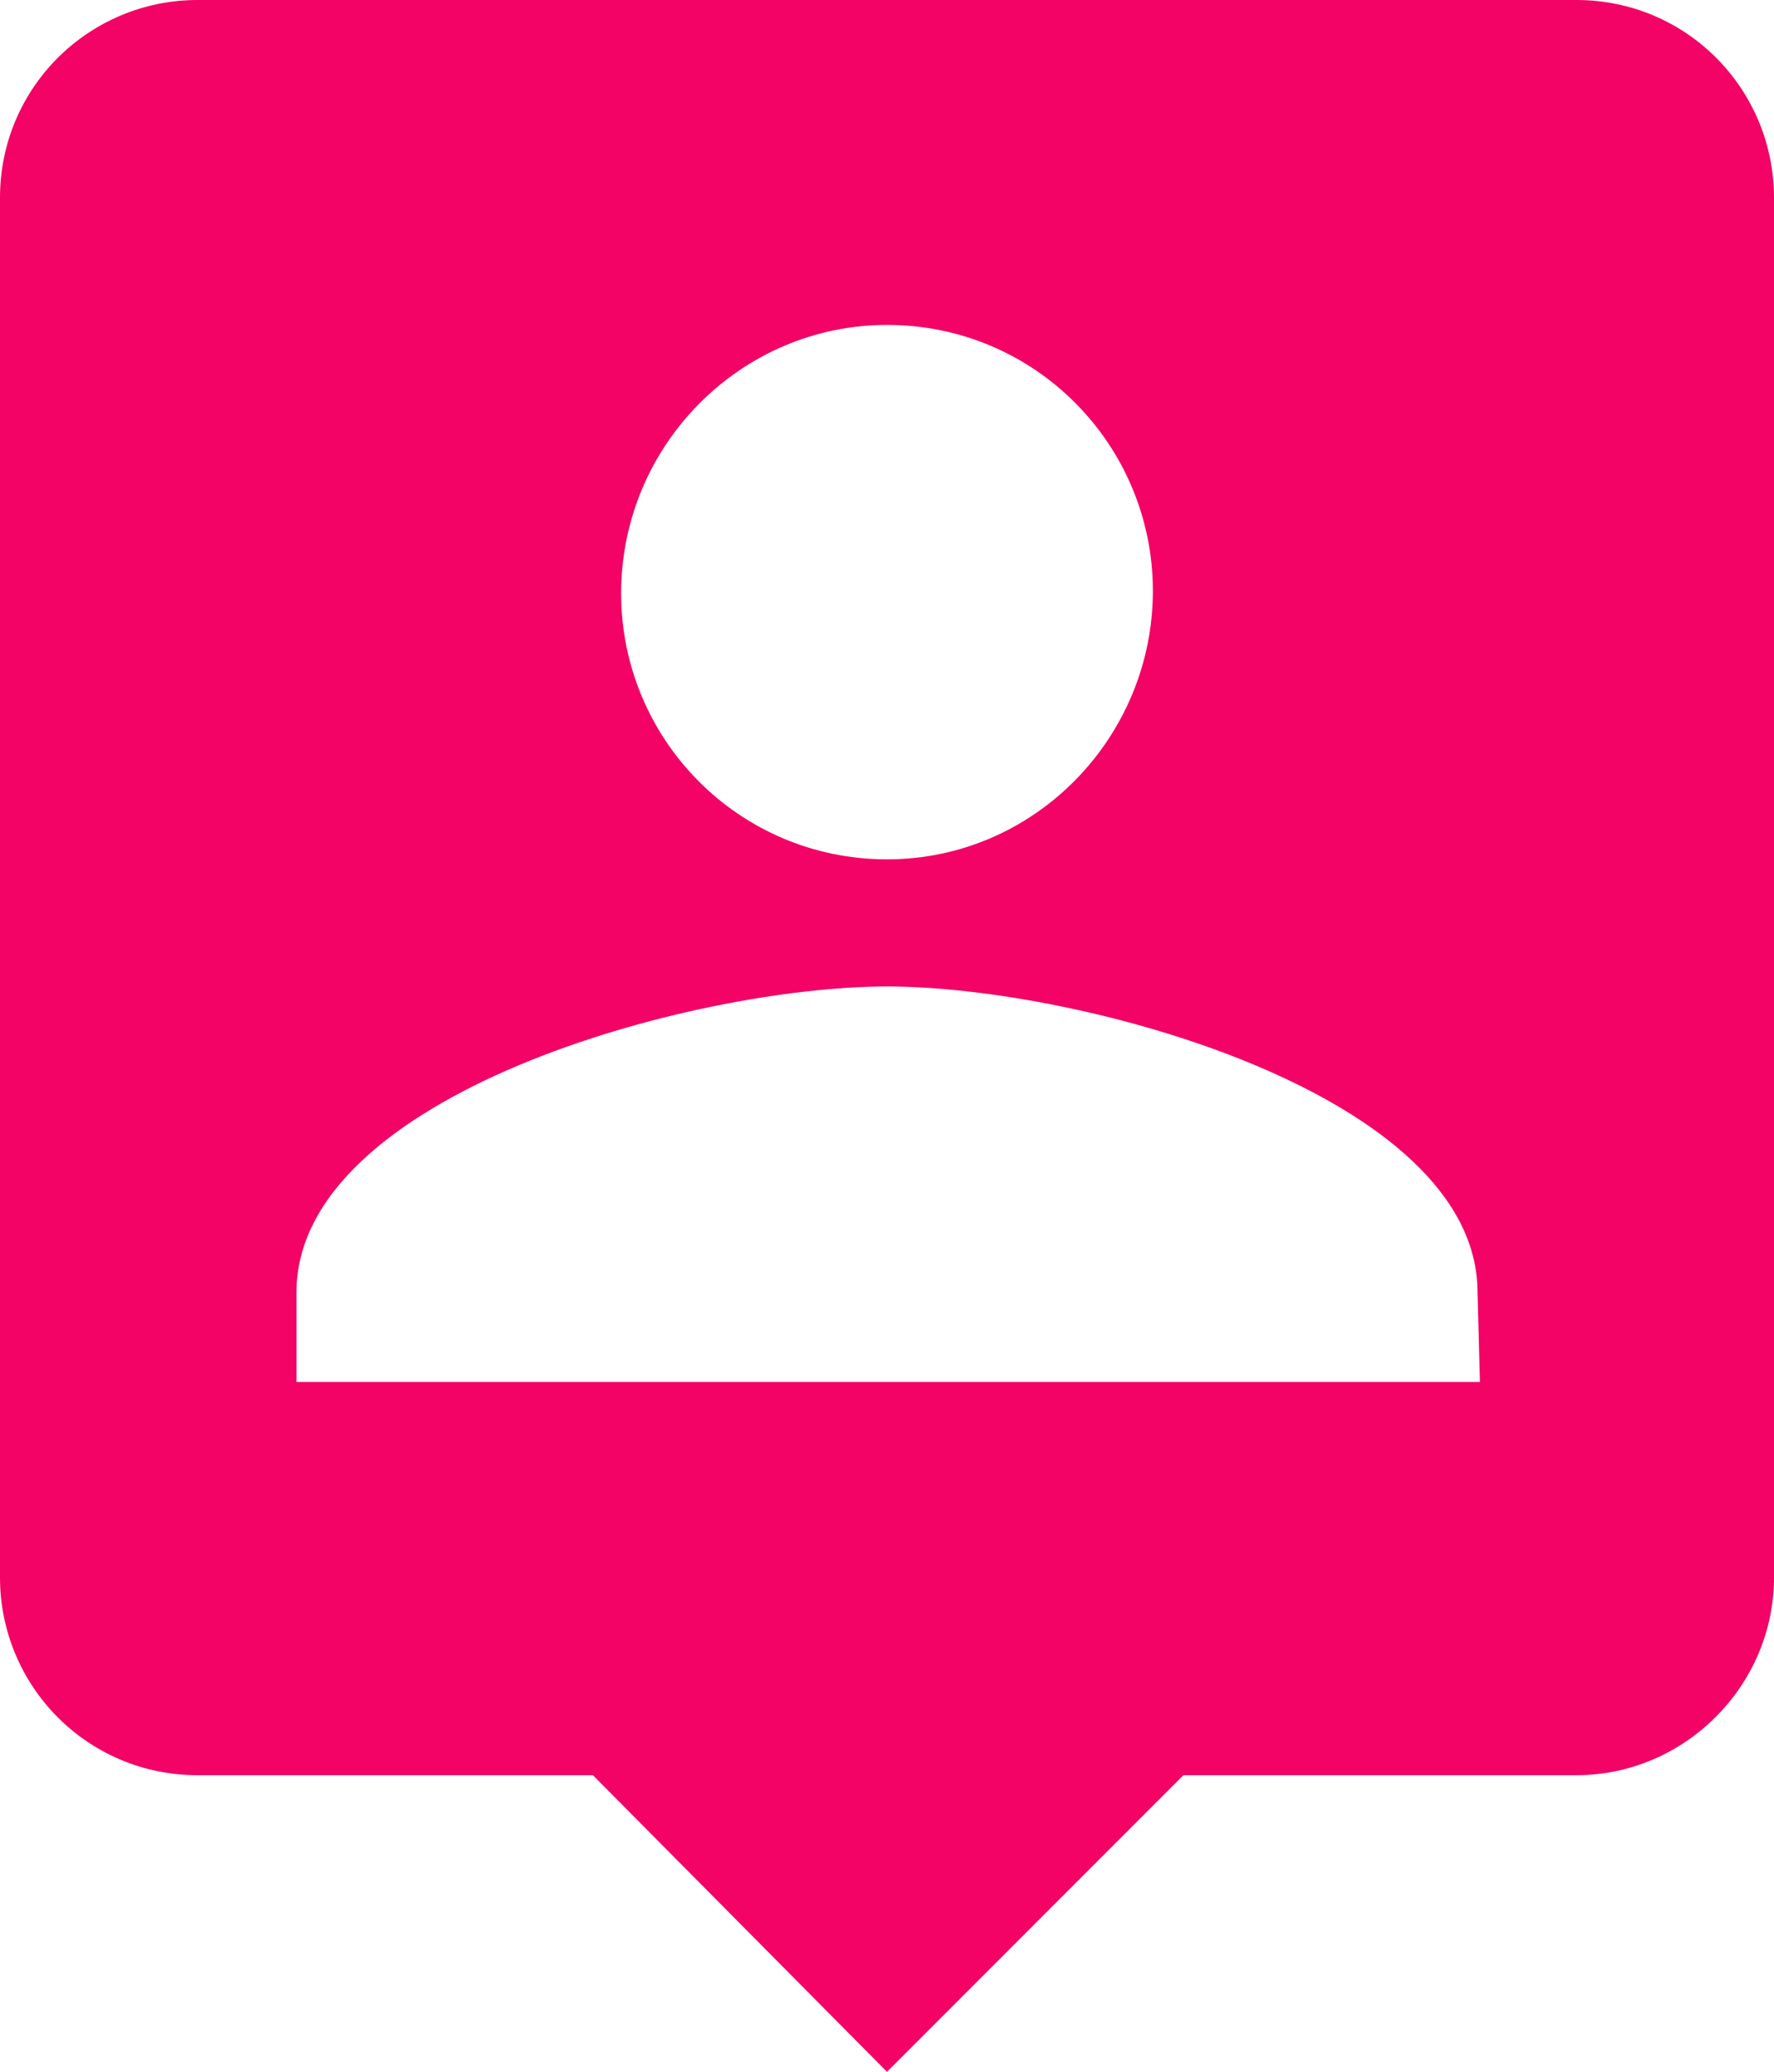
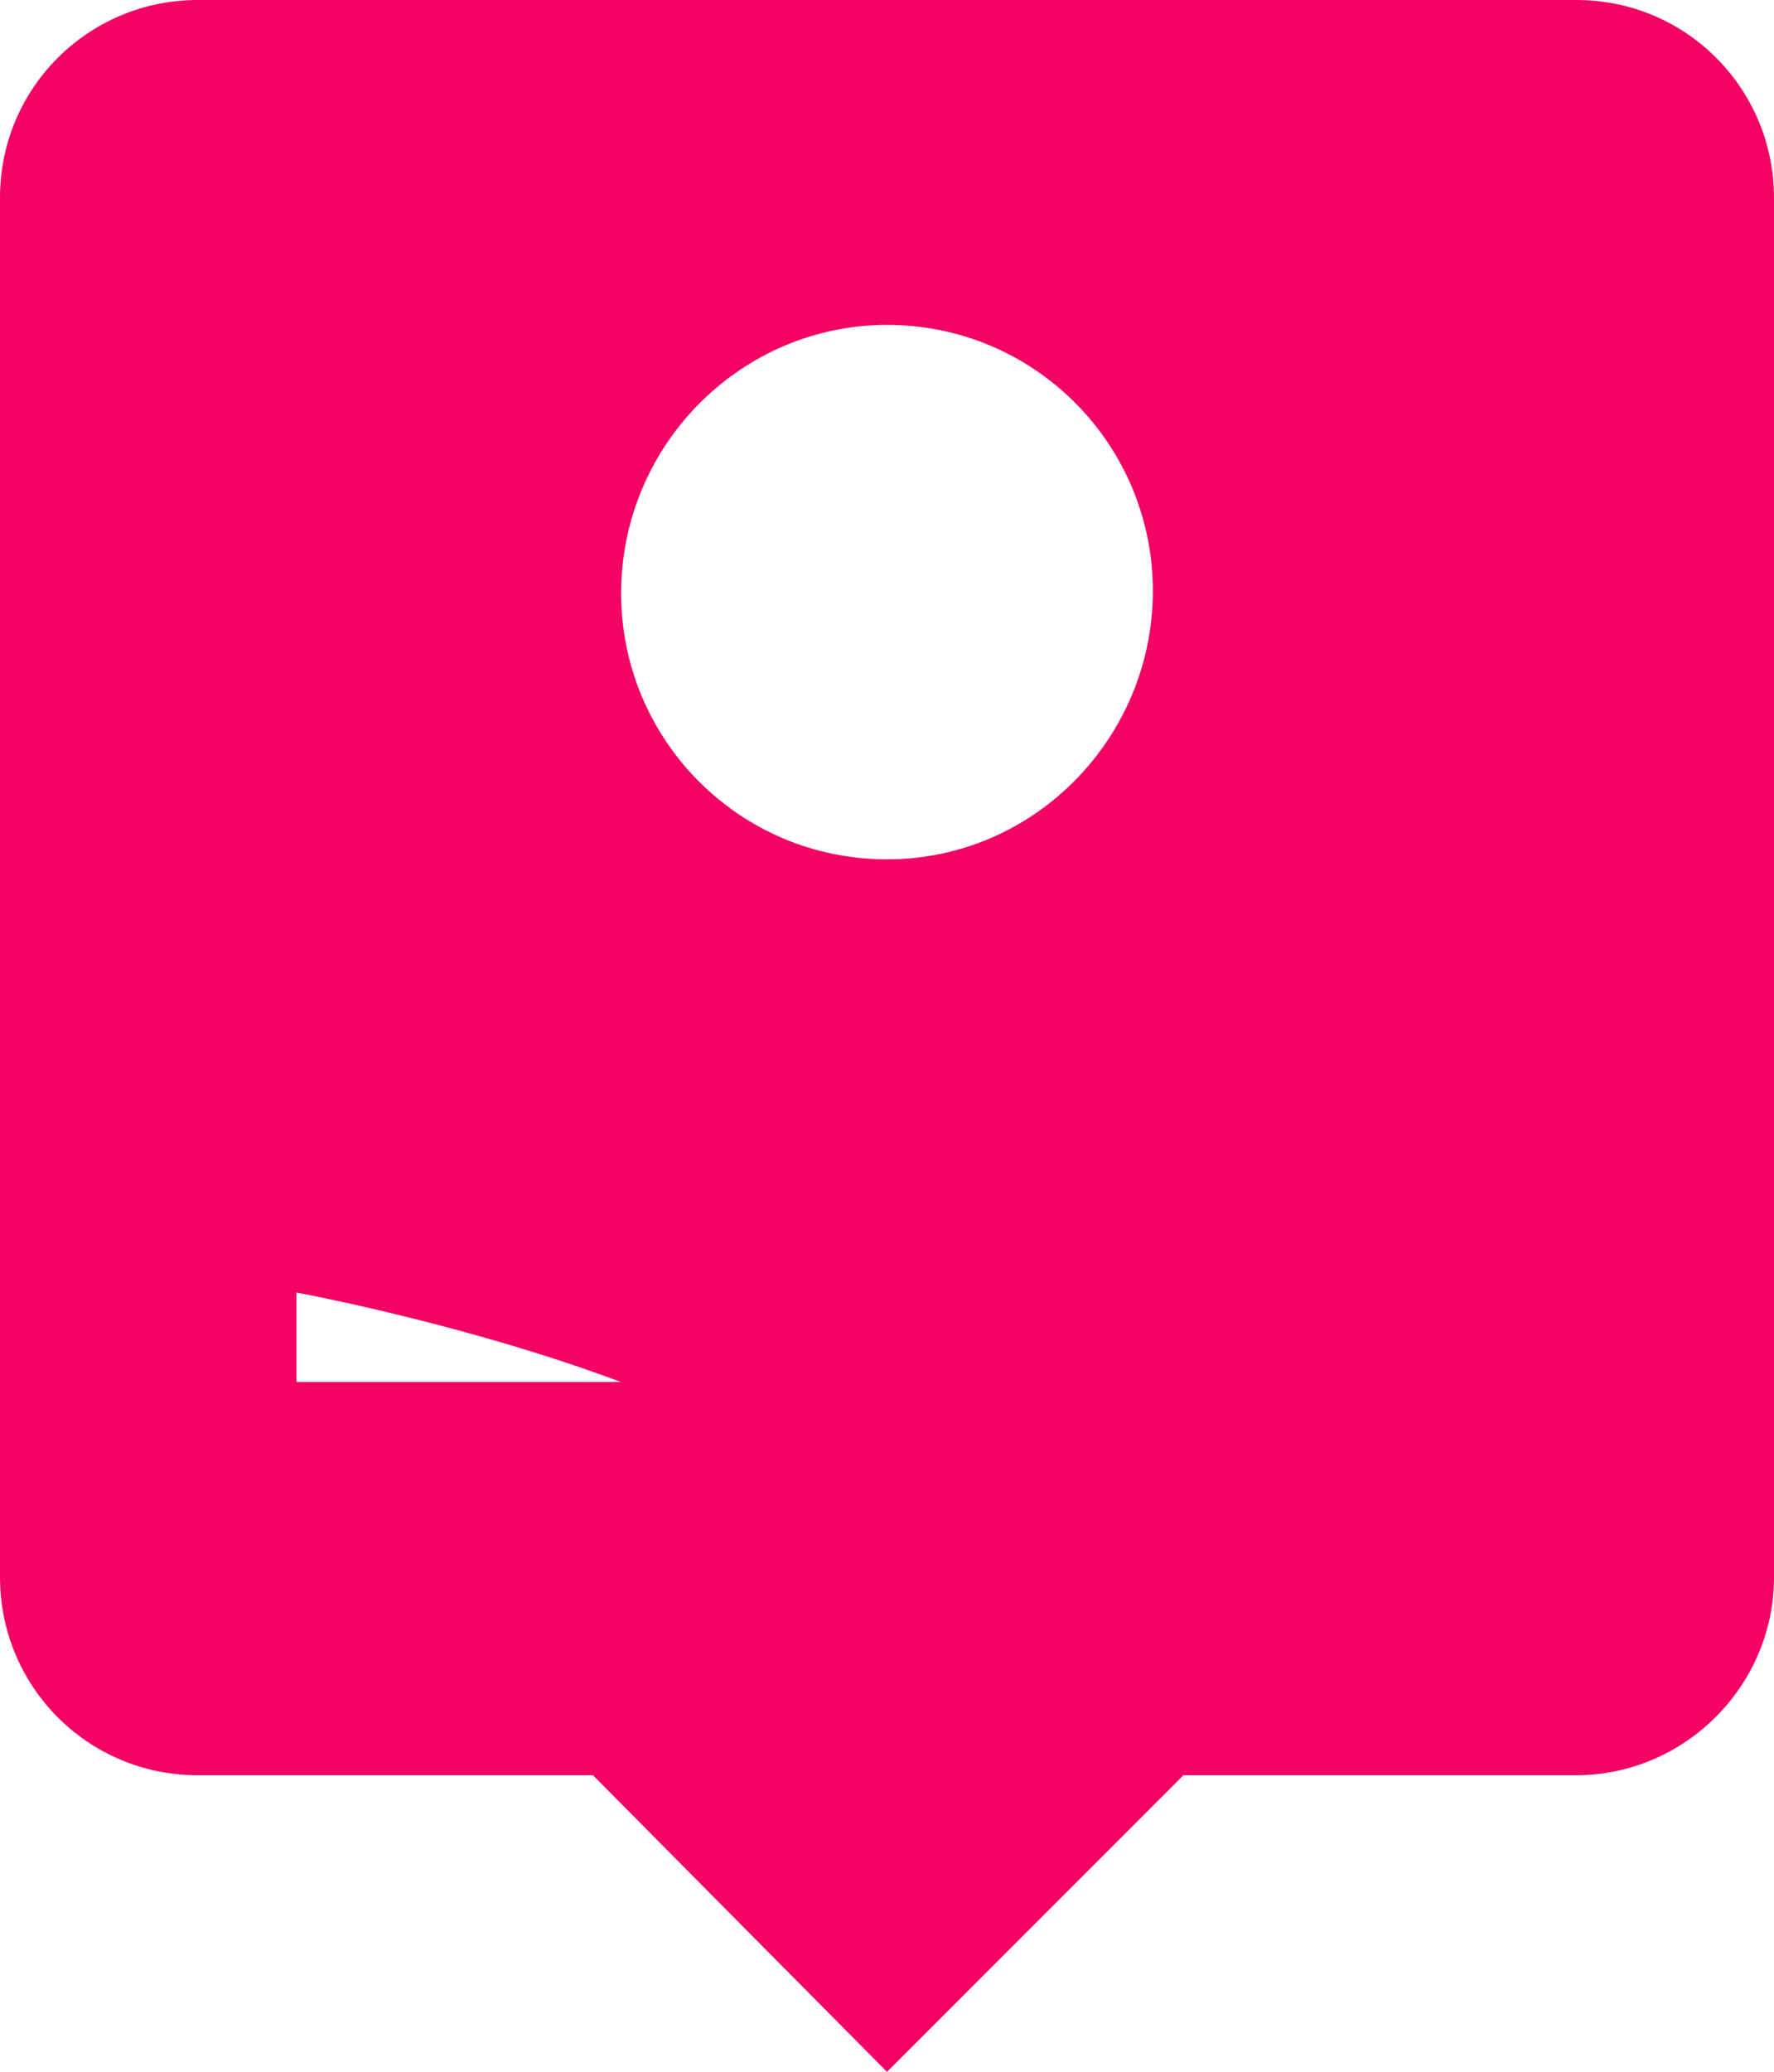
<svg xmlns="http://www.w3.org/2000/svg" version="1.1" id="Layer_1" x="0px" y="0px" viewBox="0 0 75.4 88" style="enable-background:new 0 0 75.4 88;" xml:space="preserve">
  <style type="text/css">
	.st0{fill:#F20365;}
</style>
-   <path id="IntegBehavioralHealth" class="st0" d="M67,0H8.4C3.8,0,0,3.7,0,8.4c0,0,0,0,0,0V67c0,4.6,3.7,8.4,8.4,8.4c0,0,0,0,0,0  h16.8L37.7,88l12.6-12.6H67c4.6,0,8.4-3.8,8.4-8.4V8.4C75.4,3.8,71.7,0,67,0z M37.7,13.8C44,13.8,49,18.9,49,25.1S44,36.5,37.7,36.5  s-11.3-5.1-11.3-11.3C26.4,18.9,31.5,13.8,37.7,13.8z M62.9,58.7H12.6v-3.8c0-8.4,16.8-13,25.1-13s25.1,4.6,25.1,13L62.9,58.7z" />
+   <path id="IntegBehavioralHealth" class="st0" d="M67,0H8.4C3.8,0,0,3.7,0,8.4c0,0,0,0,0,0V67c0,4.6,3.7,8.4,8.4,8.4c0,0,0,0,0,0  h16.8L37.7,88l12.6-12.6H67c4.6,0,8.4-3.8,8.4-8.4V8.4C75.4,3.8,71.7,0,67,0z M37.7,13.8C44,13.8,49,18.9,49,25.1S44,36.5,37.7,36.5  s-11.3-5.1-11.3-11.3C26.4,18.9,31.5,13.8,37.7,13.8z M62.9,58.7H12.6v-3.8s25.1,4.6,25.1,13L62.9,58.7z" />
</svg>